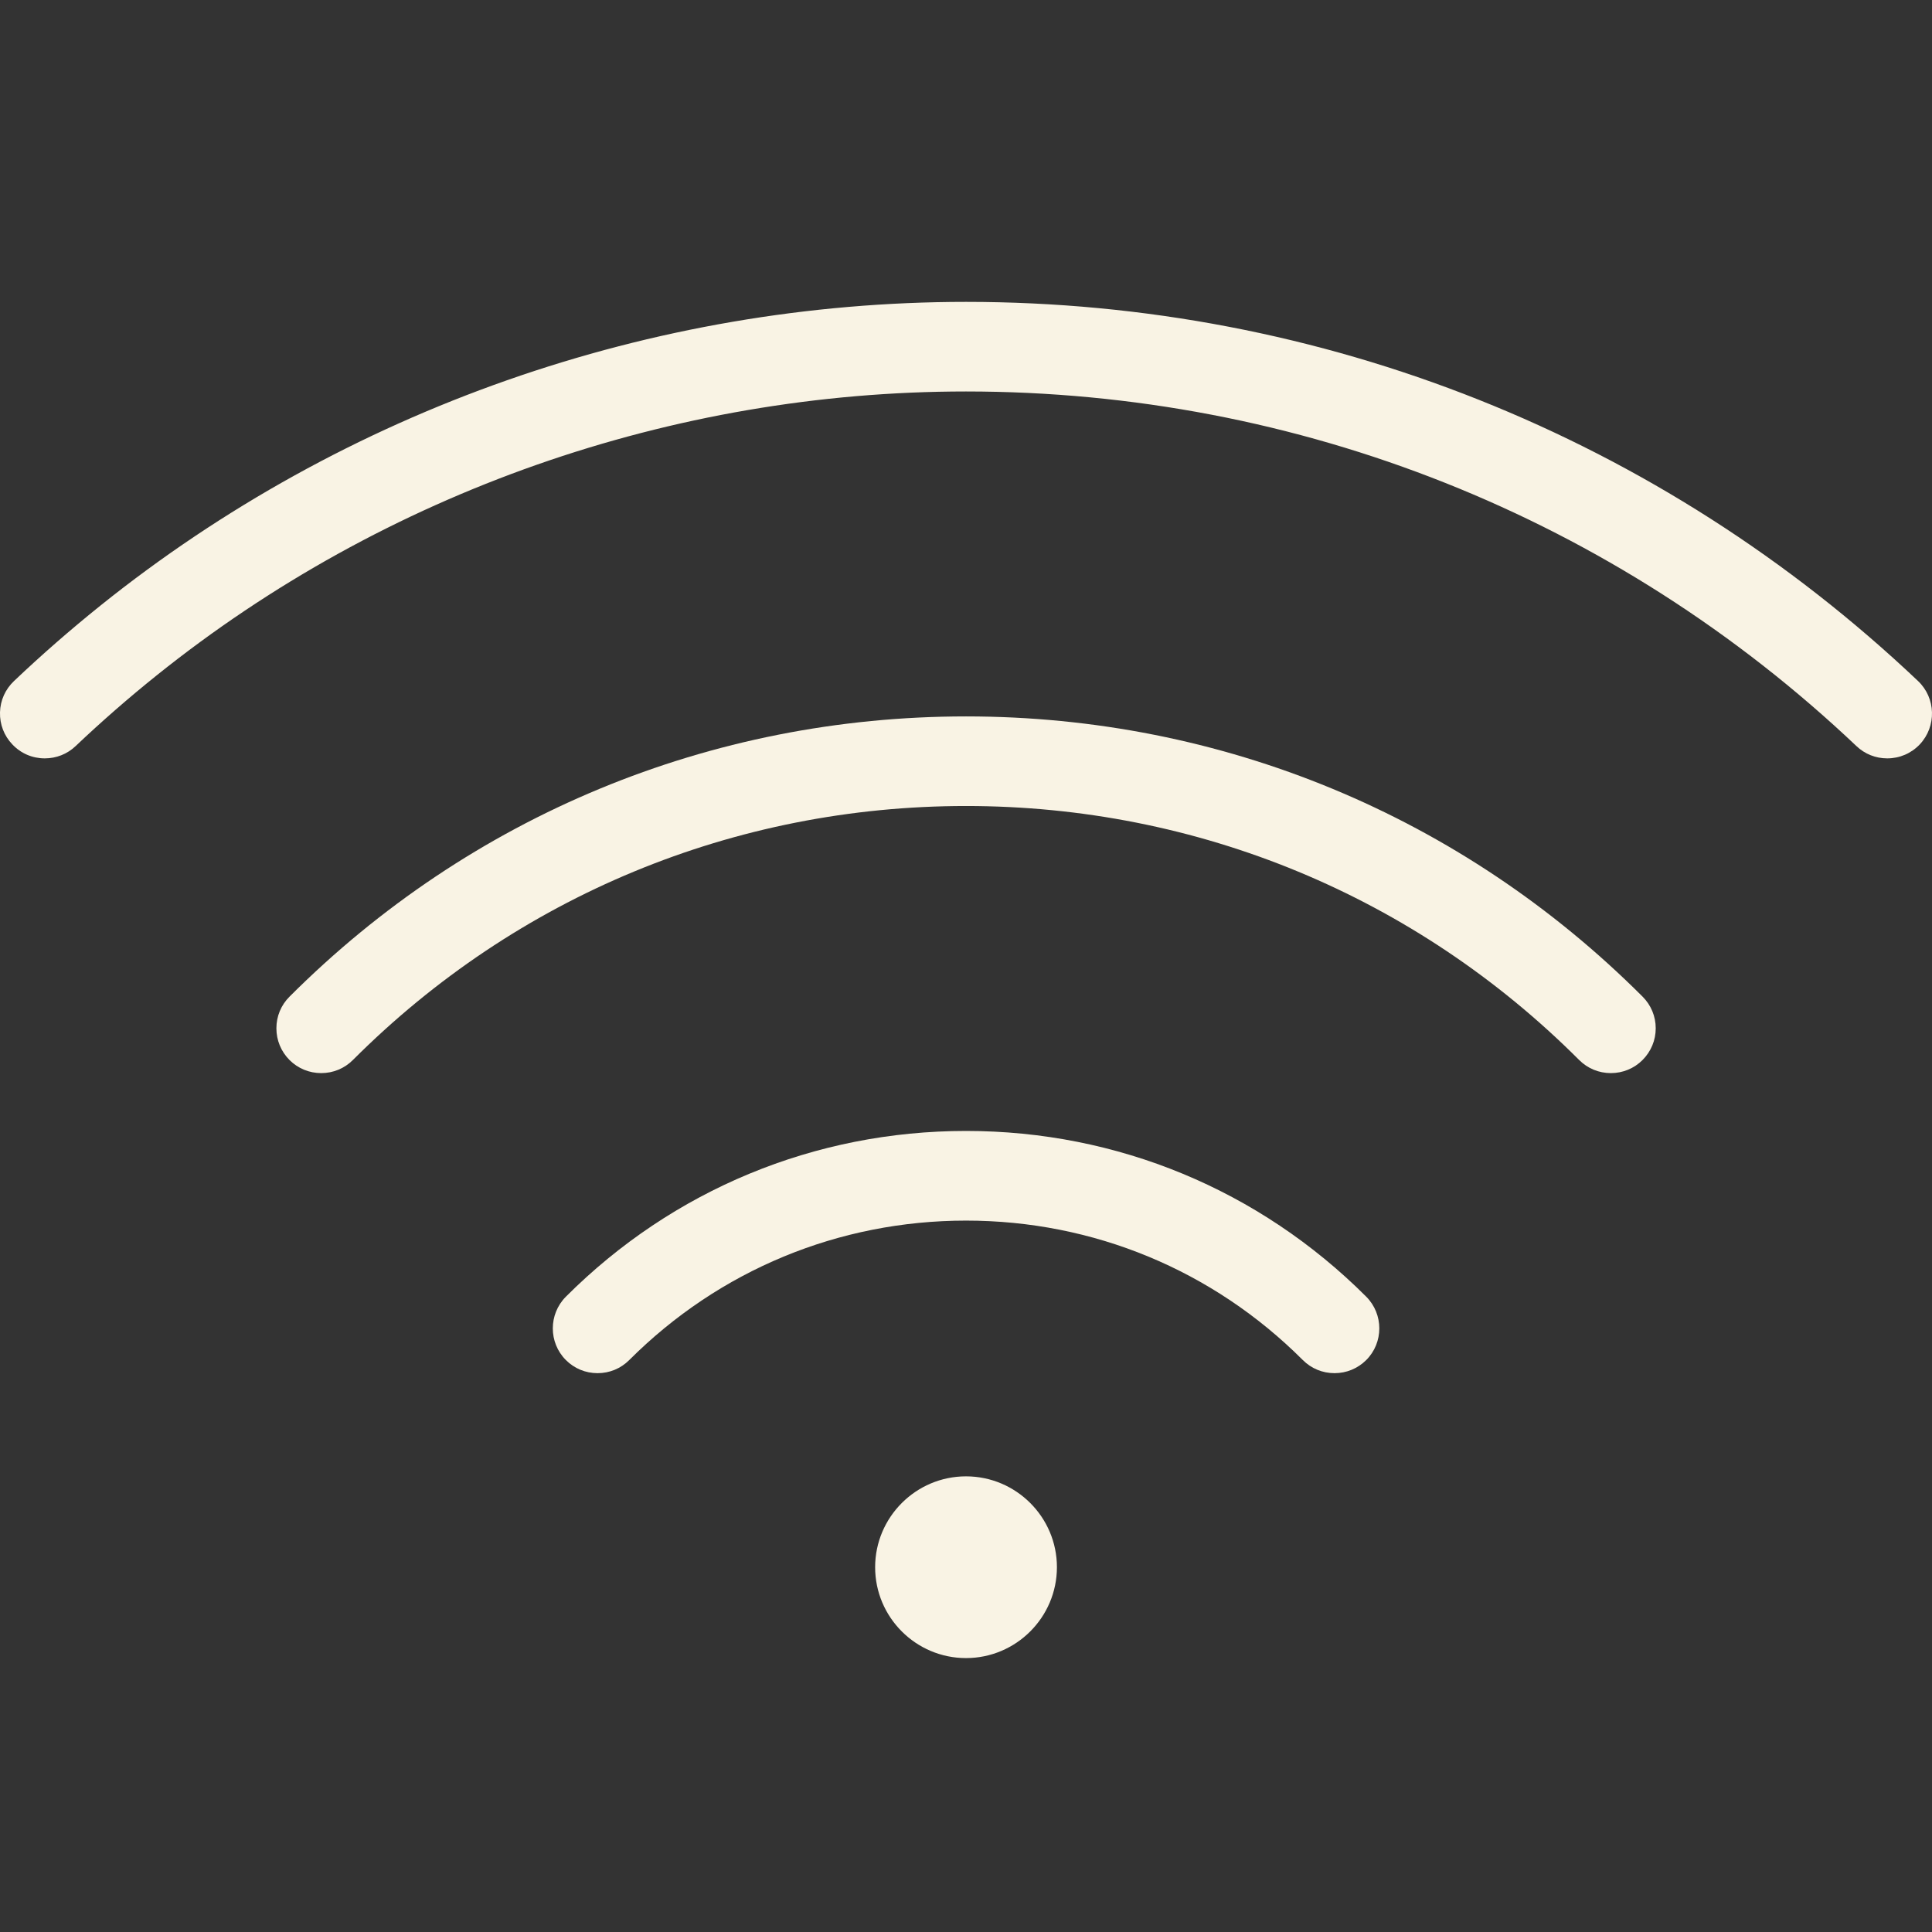
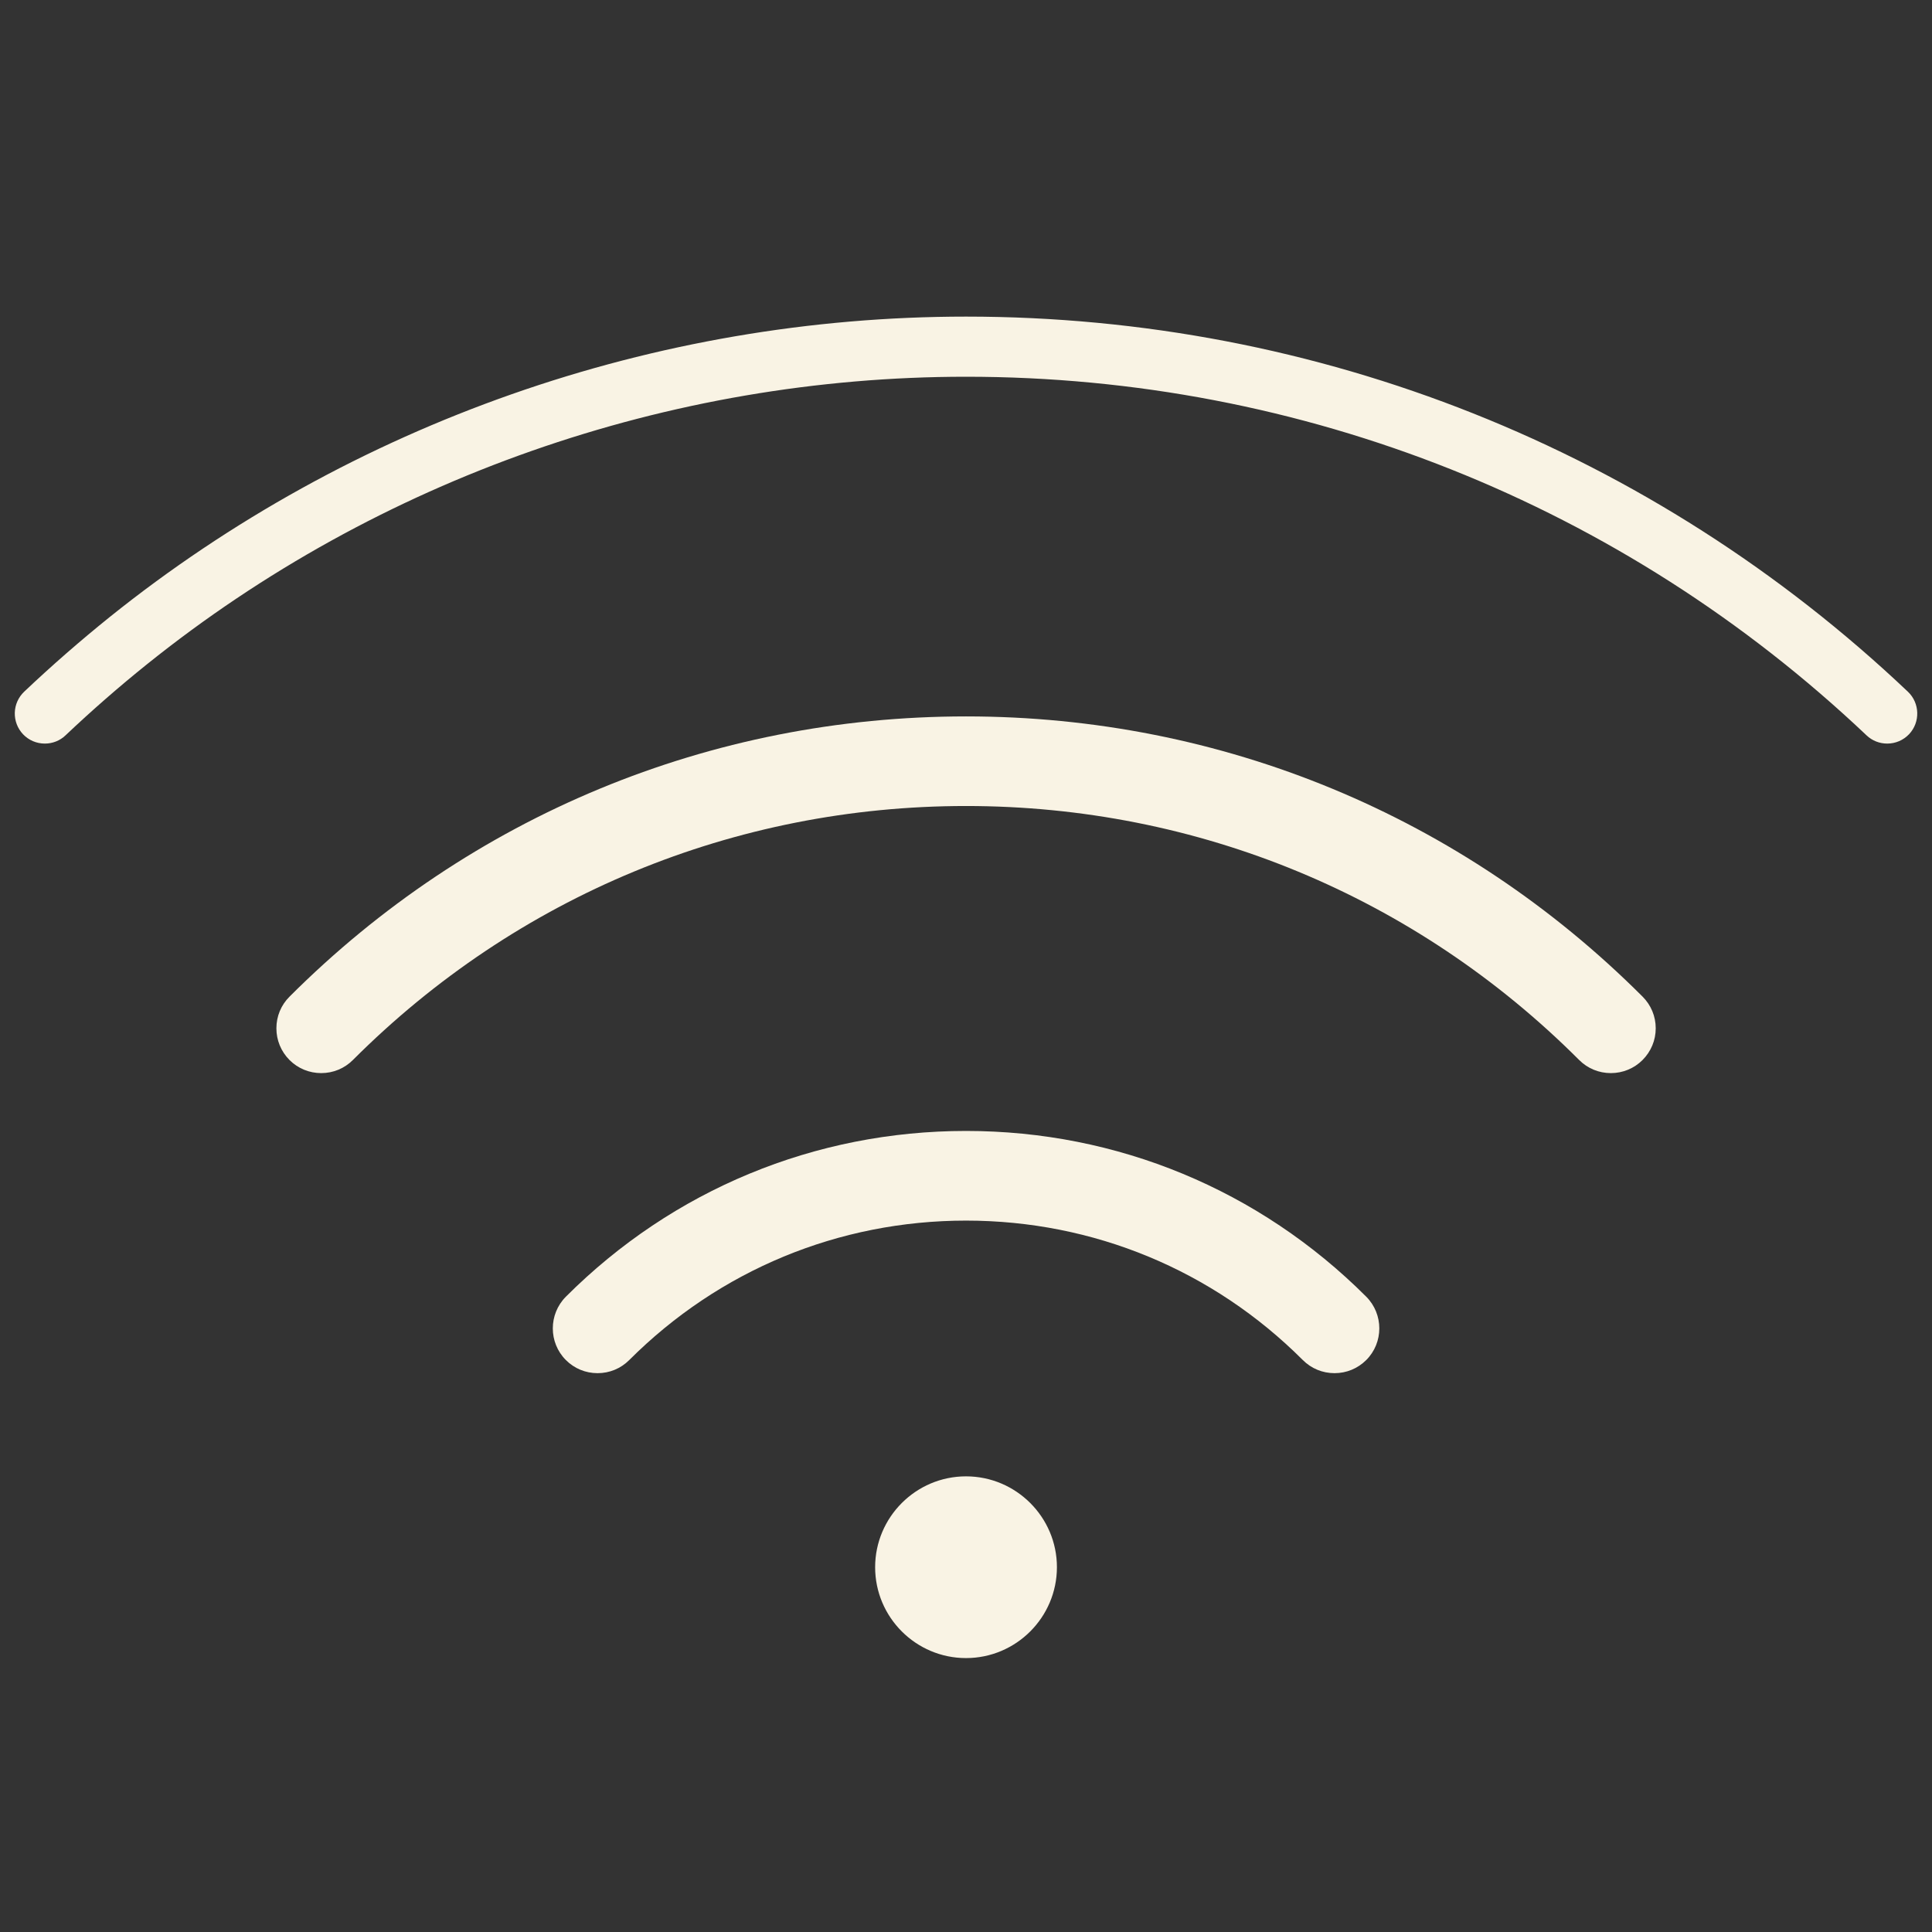
<svg xmlns="http://www.w3.org/2000/svg" width="32" height="32" viewBox="0 0 32 32" fill="none">
  <rect x="0" y="0" width="32" height="32" fill="#333333" stroke="none" />
-   <path d="M31.258 12.561C31.067 12.561 30.886 12.489 30.748 12.357C26.751 8.57 21.514 6.484 16 6.484C11.134 6.484 6.373 8.154 2.594 11.187C2.135 11.555 1.684 11.948 1.253 12.357C1.115 12.489 0.933 12.561 0.742 12.561C0.536 12.561 0.345 12.479 0.204 12.329C0.067 12.186 -0.005 11.997 0 11.799C0.005 11.6 0.088 11.417 0.232 11.28C0.69 10.845 1.172 10.425 1.664 10.03C5.706 6.786 10.797 5 16.001 5C21.896 5 27.495 7.23 31.769 11.28C32.066 11.562 32.078 12.032 31.797 12.33C31.655 12.479 31.464 12.561 31.258 12.561Z" fill="#F9F3E4" />
  <path d="M31.258 12.316C31.13 12.316 31.009 12.268 30.916 12.18C26.873 8.35 21.576 6.24 16 6.24C11.078 6.24 6.263 7.929 2.441 10.997C1.977 11.369 1.52 11.768 1.085 12.18C0.993 12.268 0.871 12.316 0.743 12.316C0.605 12.316 0.476 12.261 0.381 12.161C0.29 12.064 0.242 11.938 0.245 11.805C0.249 11.672 0.304 11.549 0.4 11.457C0.854 11.027 1.331 10.611 1.817 10.22C5.816 7.011 10.852 5.244 16.001 5.244C21.833 5.244 27.373 7.45 31.601 11.457C31.8 11.646 31.808 11.962 31.62 12.161C31.524 12.261 31.396 12.316 31.258 12.316Z" fill="#F9F3E4" />
  <path d="M26.681 17.774C26.482 17.774 26.296 17.697 26.156 17.557C23.444 14.844 19.837 13.35 16 13.35C12.164 13.35 8.557 14.844 5.845 17.557C5.705 17.697 5.519 17.774 5.32 17.774C5.122 17.774 4.935 17.697 4.795 17.557C4.655 17.416 4.578 17.23 4.578 17.032C4.578 16.833 4.655 16.647 4.796 16.507C7.789 13.514 11.768 11.866 16.001 11.866C20.234 11.866 24.213 13.514 27.206 16.507C27.346 16.647 27.424 16.833 27.424 17.032C27.424 17.23 27.346 17.416 27.206 17.557C27.066 17.697 26.879 17.774 26.681 17.774Z" fill="#F9F3E4" />
  <path d="M26.681 17.53C26.548 17.53 26.423 17.478 26.328 17.384C23.57 14.626 19.902 13.106 16 13.106C12.099 13.106 8.431 14.626 5.672 17.384C5.578 17.478 5.453 17.53 5.32 17.53C5.186 17.53 5.061 17.478 4.967 17.384C4.873 17.29 4.821 17.165 4.821 17.032C4.821 16.898 4.873 16.774 4.967 16.68C7.914 13.733 11.832 12.11 16 12.11C20.167 12.11 24.085 13.733 27.032 16.68C27.127 16.774 27.178 16.898 27.178 17.032C27.178 17.165 27.126 17.29 27.032 17.384C26.939 17.478 26.814 17.53 26.681 17.53Z" fill="#F9F3E4" />
  <path d="M22.104 22.744C21.905 22.744 21.719 22.667 21.579 22.527C20.089 21.037 18.108 20.217 16.001 20.217C13.894 20.217 11.912 21.037 10.422 22.527C10.282 22.667 10.096 22.744 9.898 22.744C9.699 22.744 9.513 22.667 9.373 22.527C9.084 22.238 9.084 21.767 9.373 21.477C11.143 19.707 13.497 18.732 16.001 18.732C18.504 18.732 20.858 19.707 22.629 21.477C22.918 21.767 22.918 22.238 22.629 22.527C22.488 22.667 22.302 22.744 22.104 22.744Z" fill="#F9F3E4" />
  <path d="M22.104 22.5C21.971 22.5 21.845 22.448 21.751 22.354C20.215 20.818 18.173 19.972 16 19.972C13.828 19.972 11.786 20.818 10.249 22.354C10.155 22.448 10.03 22.5 9.897 22.5C9.764 22.5 9.639 22.448 9.545 22.354C9.35 22.16 9.35 21.844 9.545 21.65C11.269 19.926 13.562 18.976 16 18.976C18.438 18.976 20.731 19.926 22.455 21.65C22.649 21.844 22.649 22.16 22.455 22.354C22.362 22.448 22.236 22.5 22.104 22.5Z" fill="#F9F3E4" />
  <path d="M16 27.463C15.171 27.463 14.495 26.788 14.495 25.958C14.495 25.129 15.171 24.453 16 24.453C16.83 24.453 17.506 25.129 17.506 25.958C17.505 26.788 16.83 27.463 16 27.463Z" fill="#F9F3E4" />
  <path d="M16 27.219C16.697 27.219 17.261 26.655 17.261 25.958C17.261 25.262 16.697 24.698 16 24.698C15.304 24.698 14.74 25.262 14.74 25.958C14.74 26.655 15.304 27.219 16 27.219Z" fill="#F9F3E4" />
</svg>